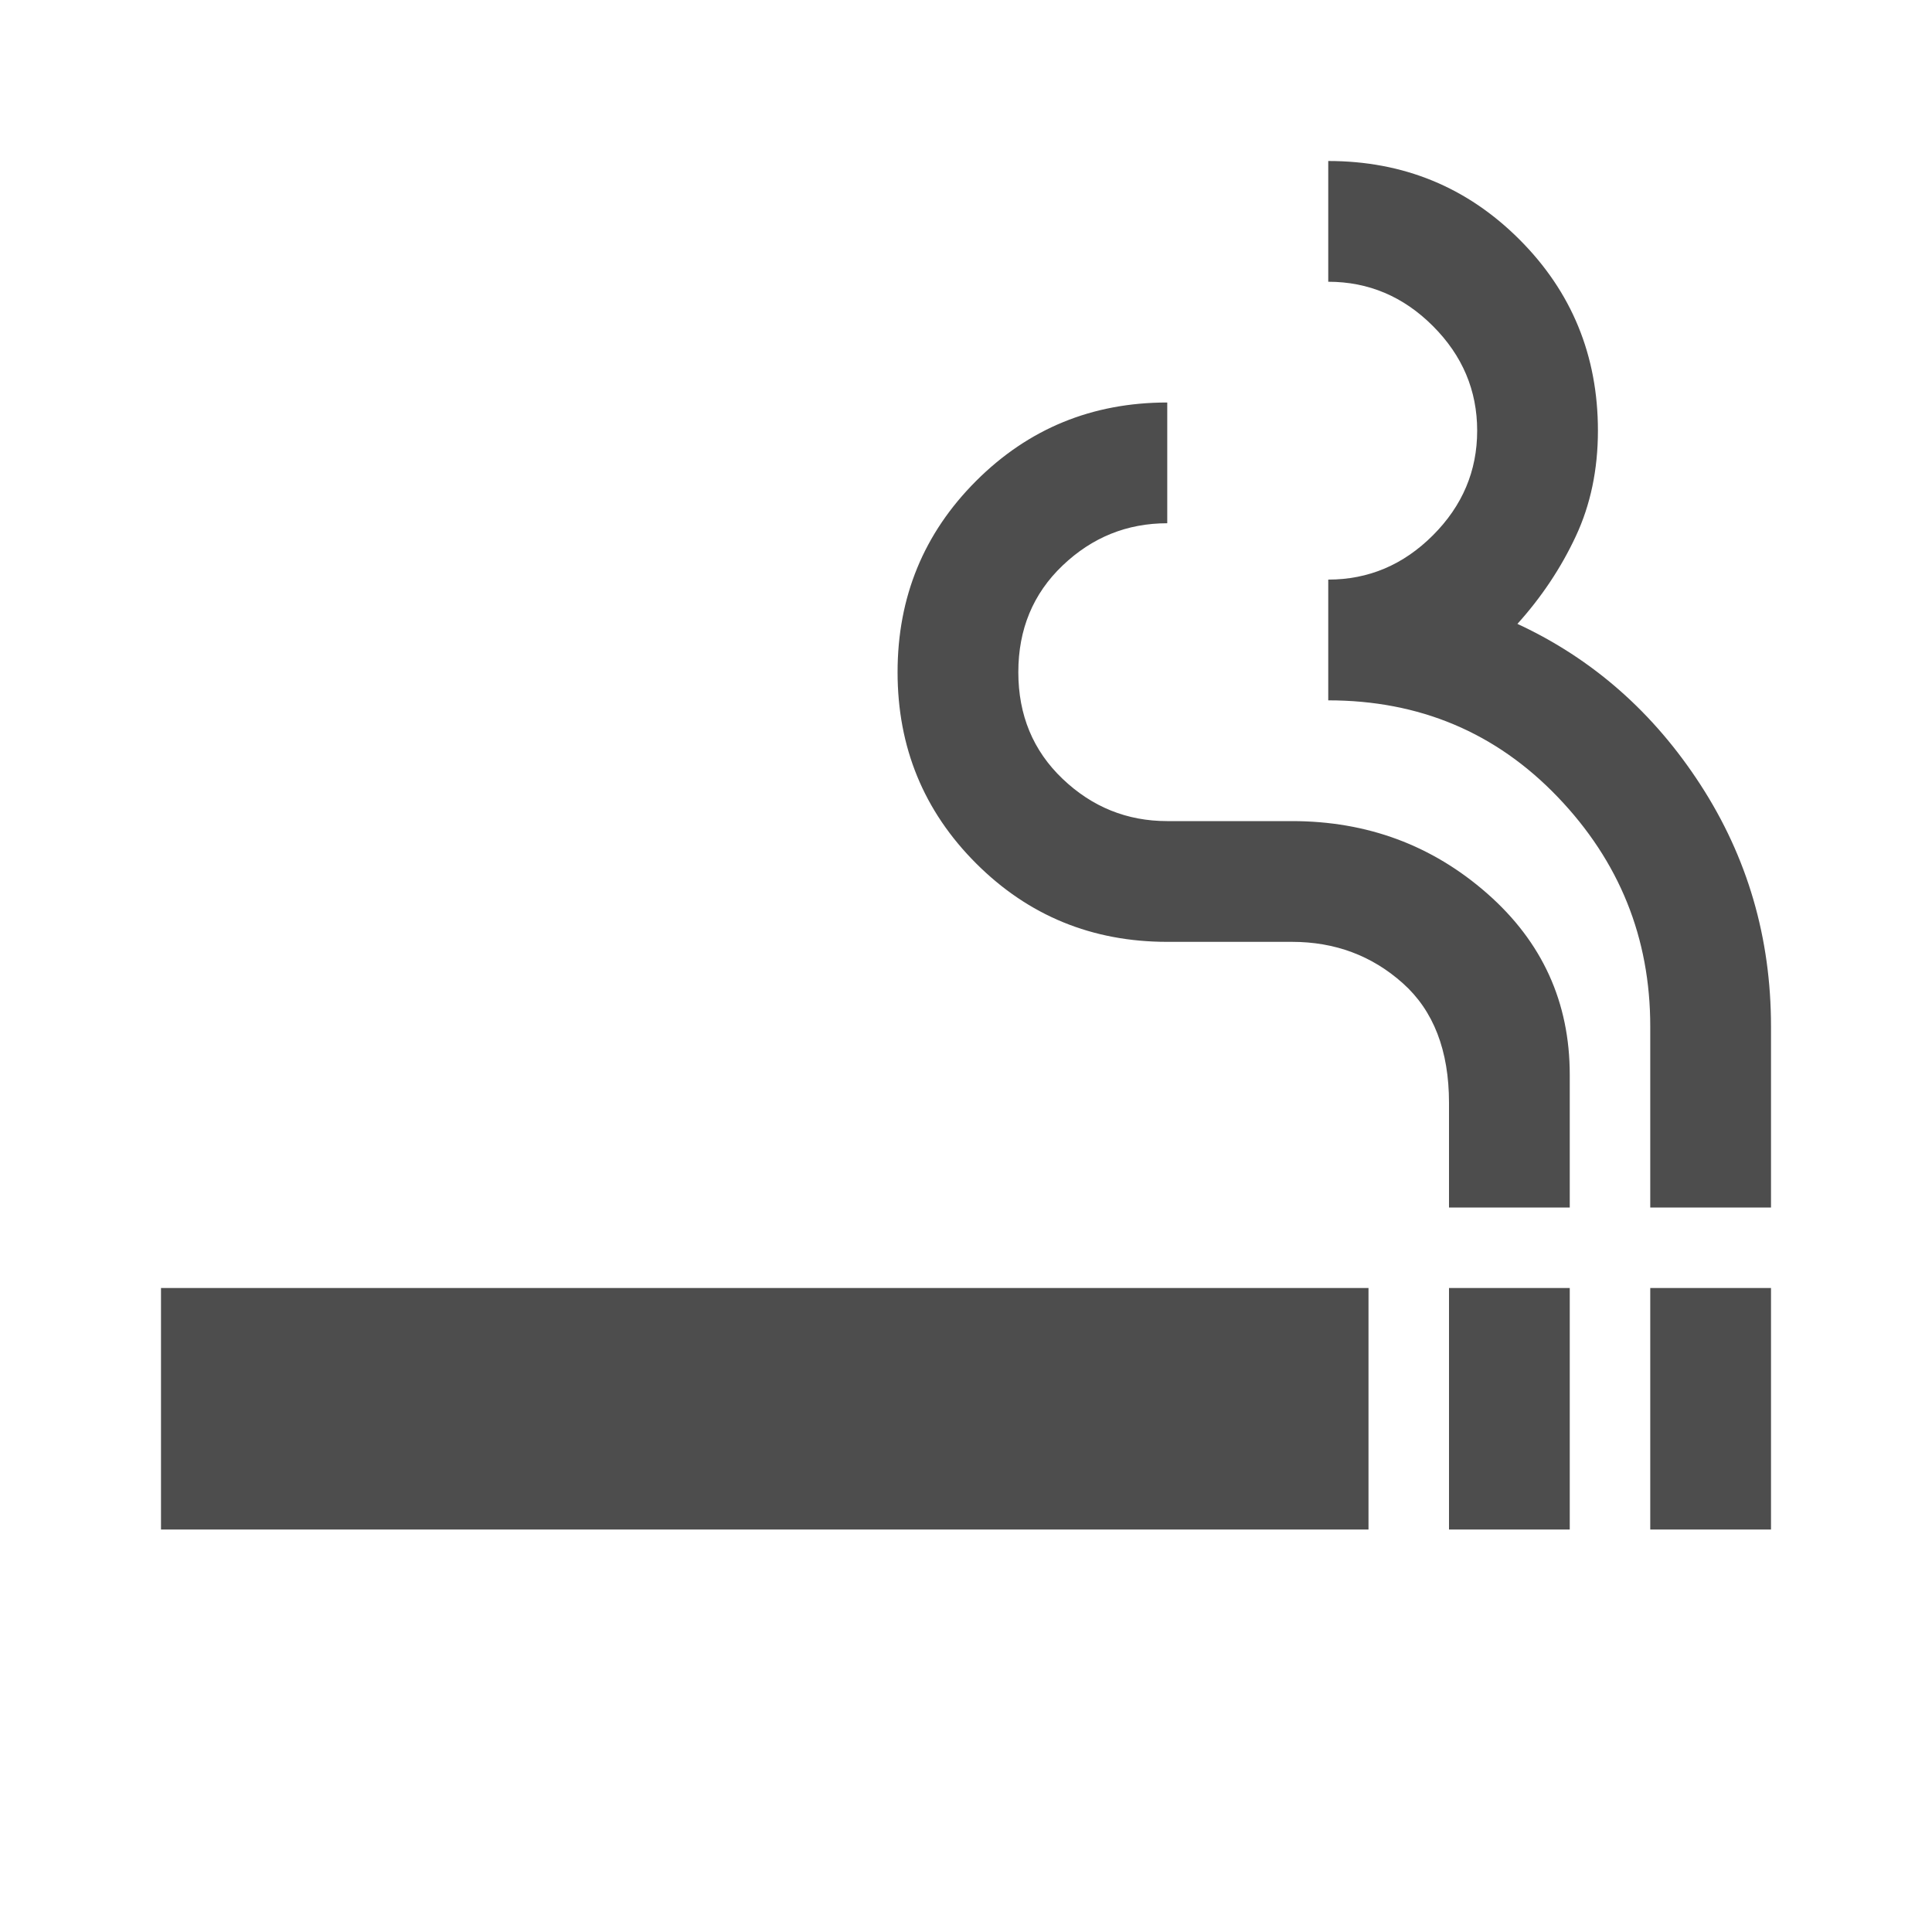
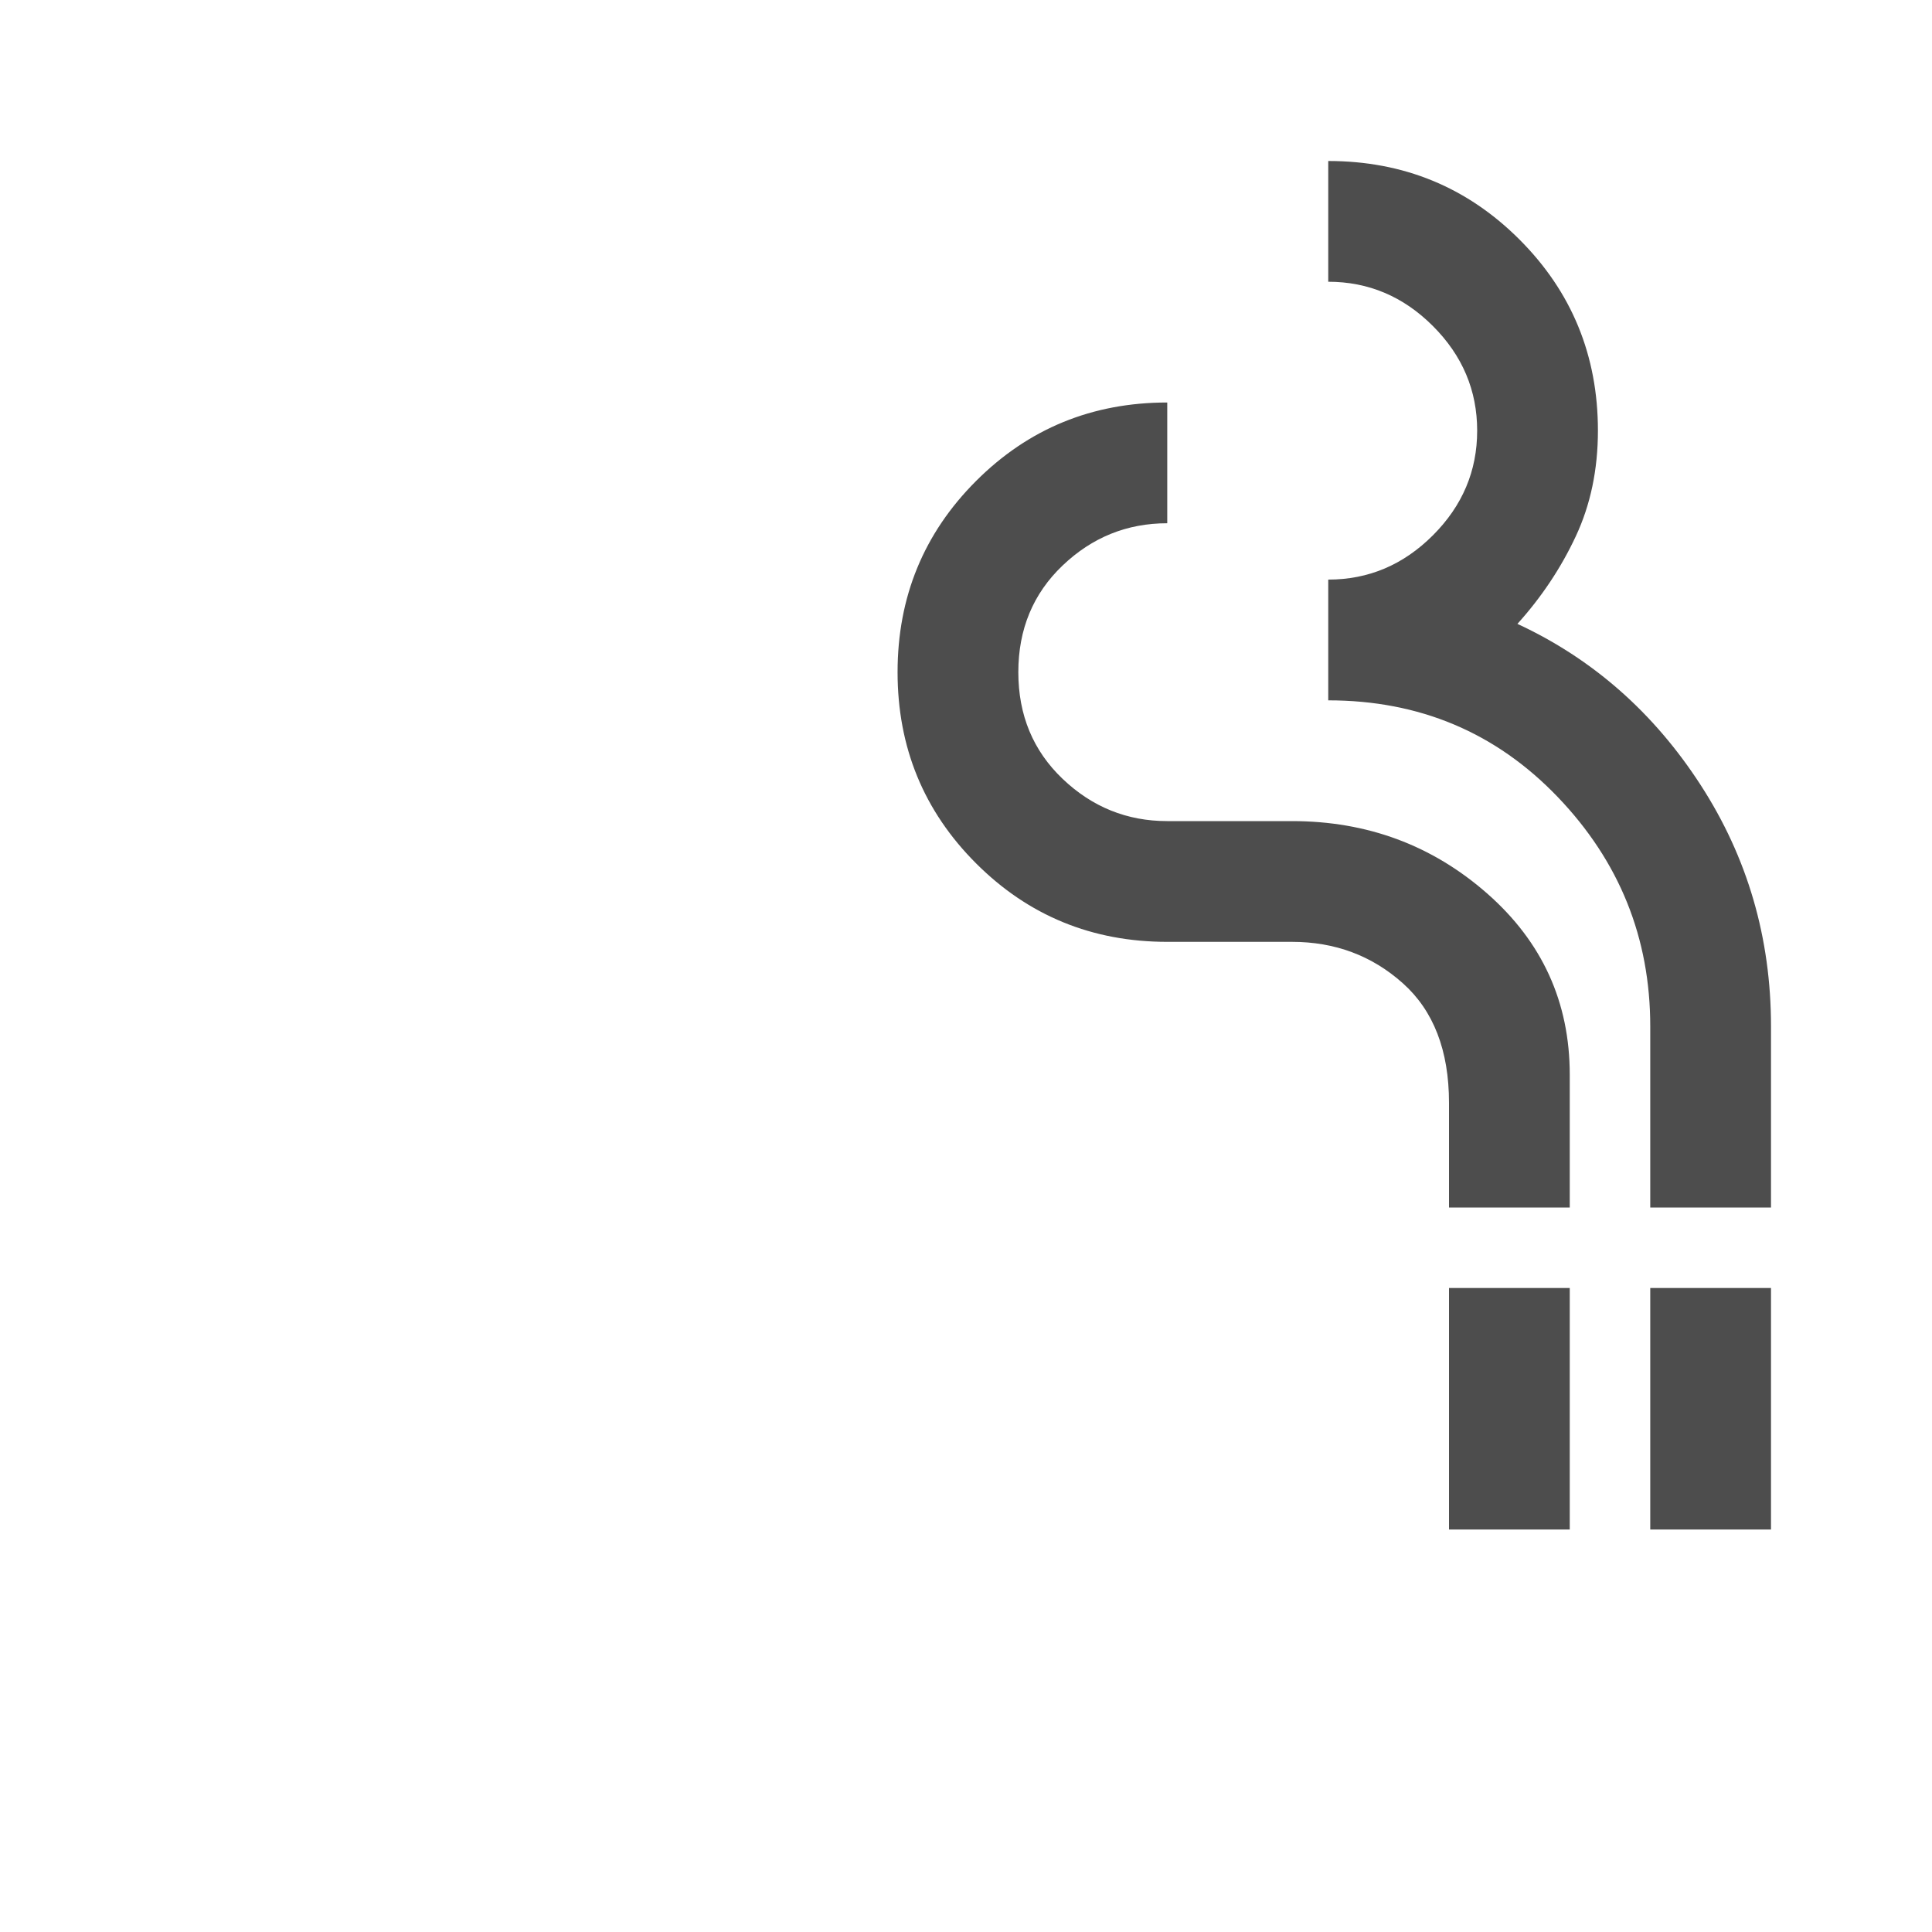
<svg xmlns="http://www.w3.org/2000/svg" width="24" height="24" viewBox="0 0 24 24" fill="none">
-   <path d="M2 19V16H17V19H2ZM18 19V16H19.5V19H18ZM20.5 19V16H22V19H20.5ZM18 15V13.7C18 13.05 17.808 12.554 17.425 12.213C17.042 11.871 16.583 11.7 16.05 11.7H14.5C13.567 11.7 12.775 11.375 12.125 10.725C11.475 10.075 11.15 9.283 11.15 8.35C11.15 7.417 11.475 6.625 12.125 5.975C12.775 5.325 13.567 5 14.5 5V6.5C14 6.5 13.567 6.675 13.2 7.025C12.833 7.375 12.65 7.817 12.65 8.35C12.65 8.883 12.833 9.325 13.2 9.675C13.567 10.025 14 10.2 14.5 10.2H16.05C16.983 10.2 17.792 10.5 18.475 11.1C19.158 11.7 19.5 12.45 19.5 13.35V15H18ZM20.5 15V12.75C20.5 11.65 20.117 10.7 19.35 9.9C18.583 9.1 17.633 8.7 16.5 8.7V7.2C17 7.2 17.433 7.017 17.8 6.65C18.167 6.283 18.35 5.85 18.35 5.35C18.35 4.85 18.167 4.417 17.8 4.05C17.433 3.683 17 3.5 16.5 3.5V2C17.433 2 18.225 2.325 18.875 2.975C19.525 3.625 19.85 4.417 19.85 5.35C19.85 5.833 19.758 6.271 19.575 6.662C19.392 7.054 19.15 7.417 18.85 7.75C19.783 8.183 20.542 8.85 21.125 9.75C21.708 10.65 22 11.65 22 12.75V15H20.5Z" fill="#4D4D4D" />
+   <path d="M2 19V16V19H2ZM18 19V16H19.5V19H18ZM20.5 19V16H22V19H20.5ZM18 15V13.7C18 13.05 17.808 12.554 17.425 12.213C17.042 11.871 16.583 11.7 16.05 11.7H14.5C13.567 11.7 12.775 11.375 12.125 10.725C11.475 10.075 11.15 9.283 11.15 8.35C11.15 7.417 11.475 6.625 12.125 5.975C12.775 5.325 13.567 5 14.5 5V6.5C14 6.5 13.567 6.675 13.2 7.025C12.833 7.375 12.65 7.817 12.65 8.35C12.65 8.883 12.833 9.325 13.2 9.675C13.567 10.025 14 10.2 14.5 10.2H16.05C16.983 10.2 17.792 10.5 18.475 11.1C19.158 11.7 19.5 12.45 19.5 13.35V15H18ZM20.5 15V12.75C20.5 11.65 20.117 10.7 19.35 9.9C18.583 9.1 17.633 8.7 16.5 8.7V7.2C17 7.2 17.433 7.017 17.8 6.65C18.167 6.283 18.35 5.85 18.35 5.35C18.35 4.85 18.167 4.417 17.8 4.05C17.433 3.683 17 3.5 16.5 3.5V2C17.433 2 18.225 2.325 18.875 2.975C19.525 3.625 19.85 4.417 19.85 5.35C19.85 5.833 19.758 6.271 19.575 6.662C19.392 7.054 19.15 7.417 18.85 7.75C19.783 8.183 20.542 8.85 21.125 9.75C21.708 10.65 22 11.65 22 12.75V15H20.5Z" fill="#4D4D4D" />
</svg>